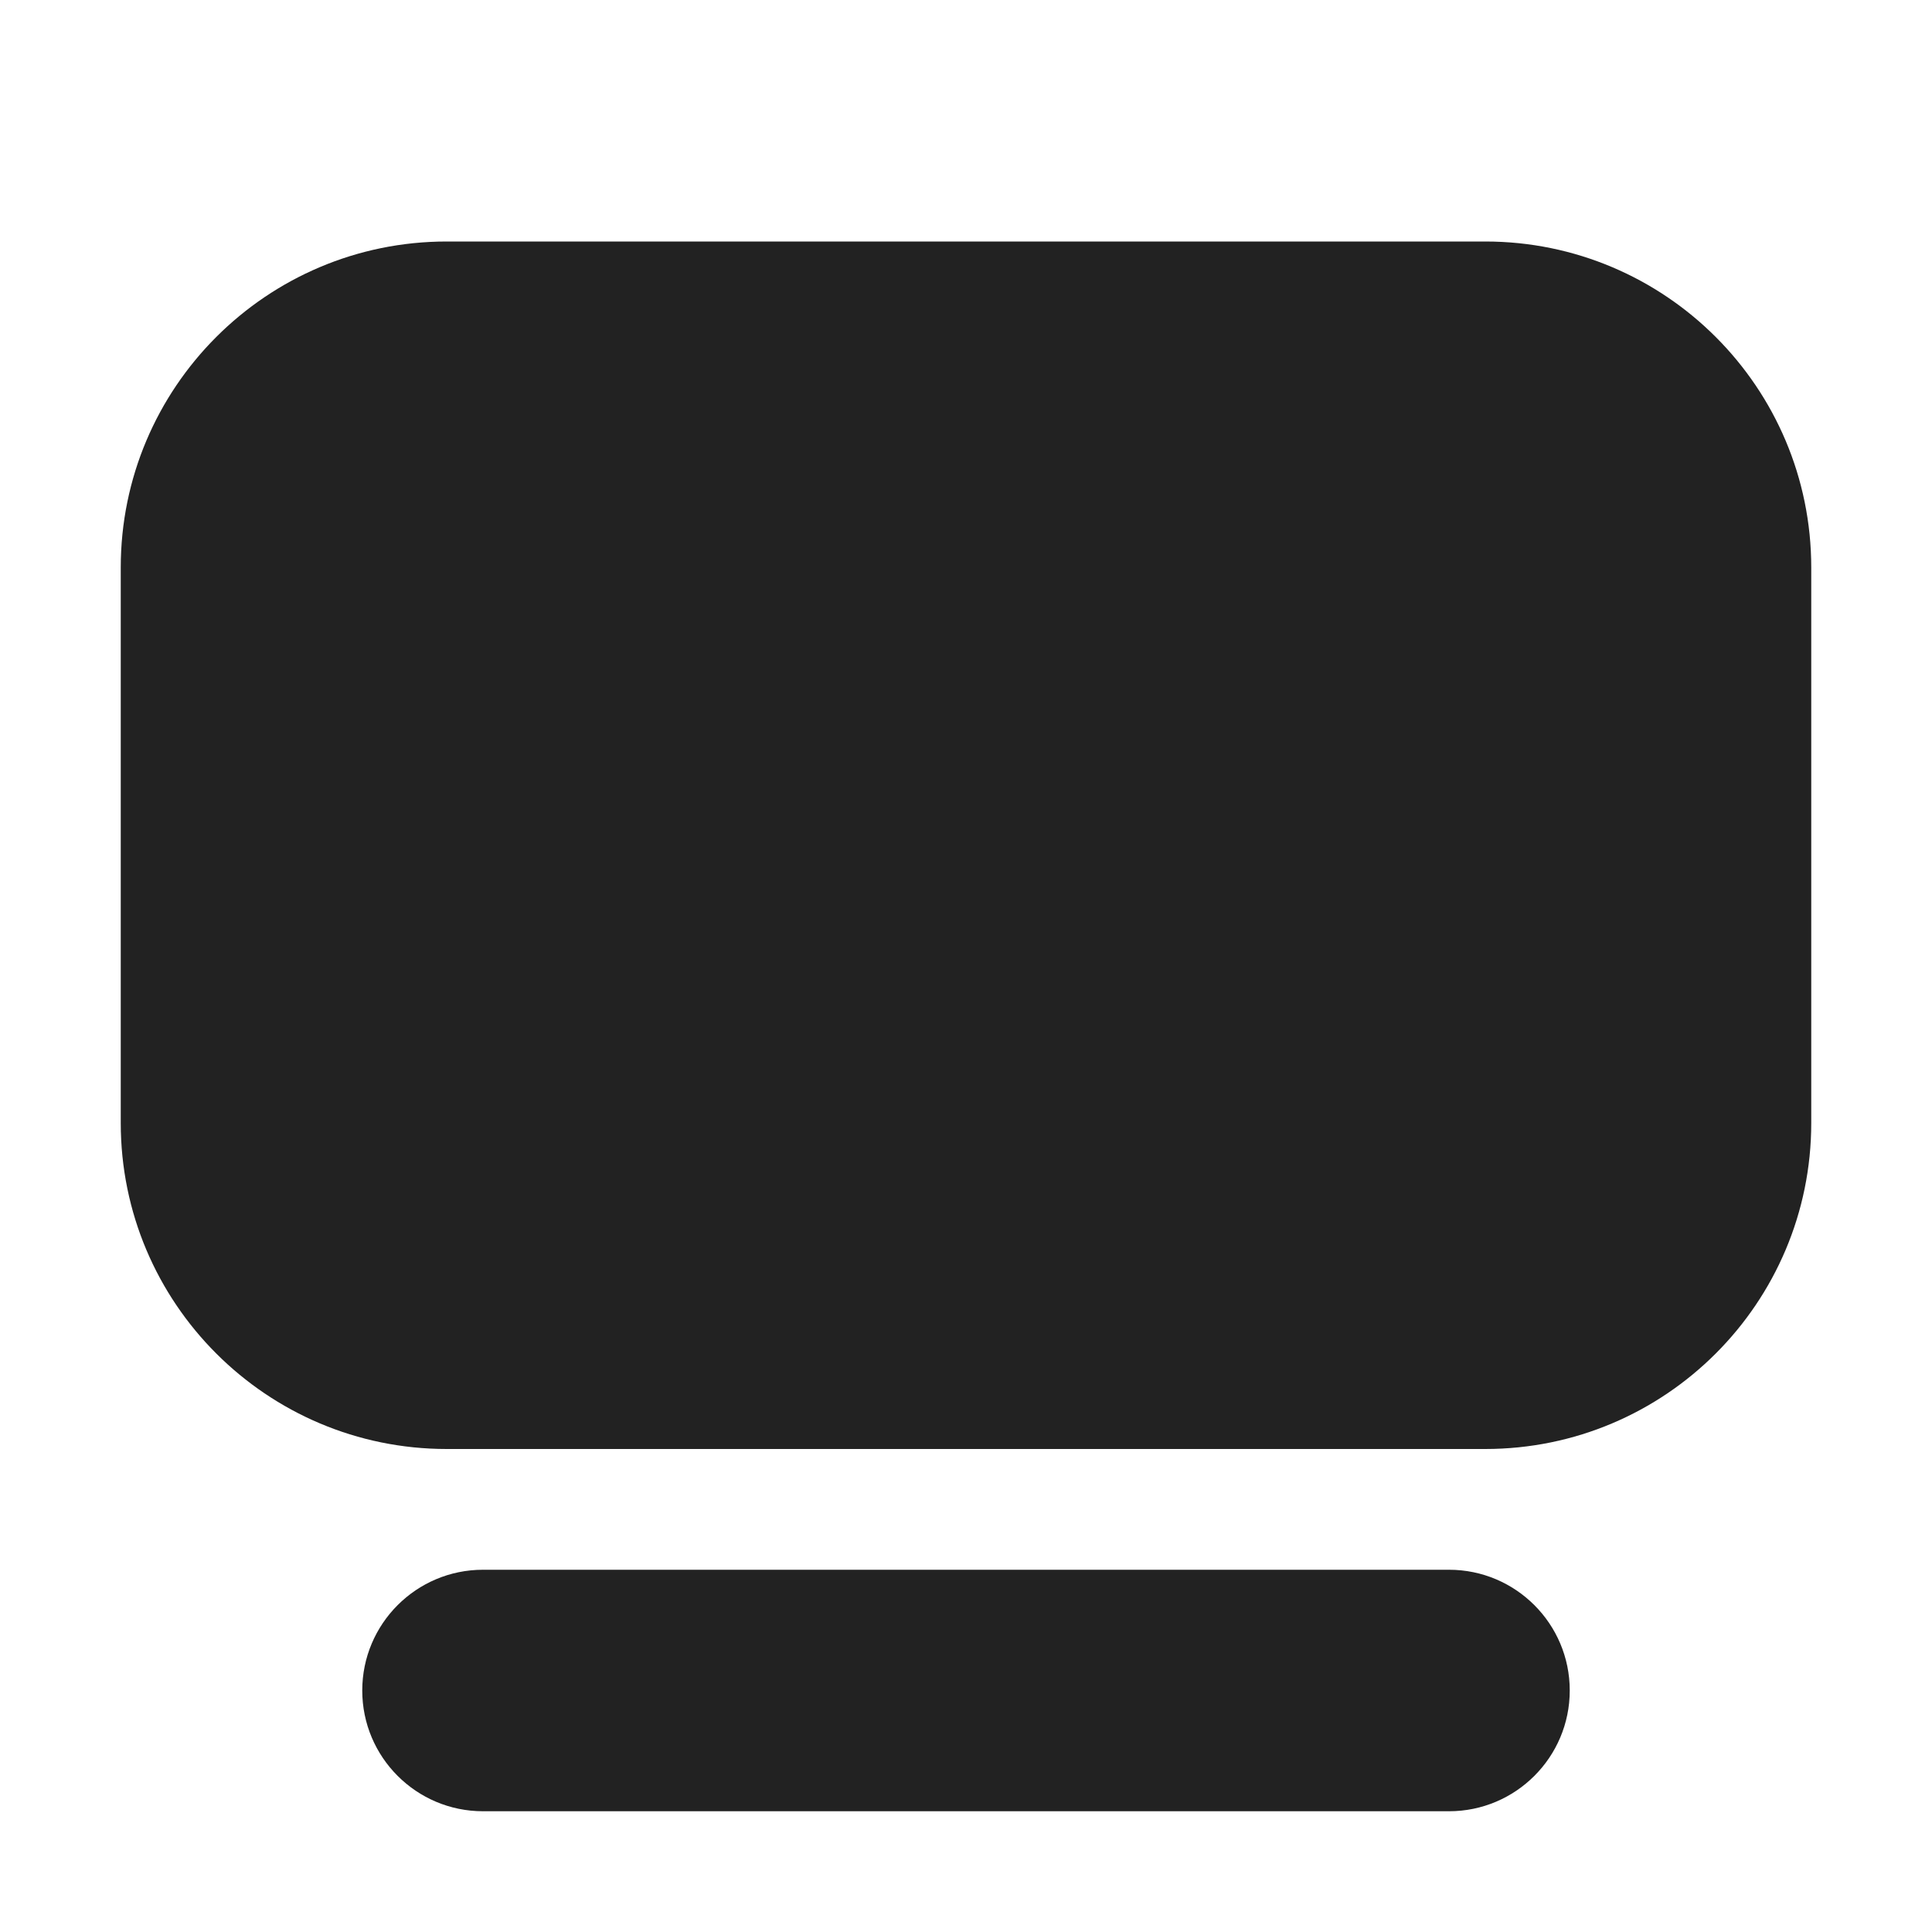
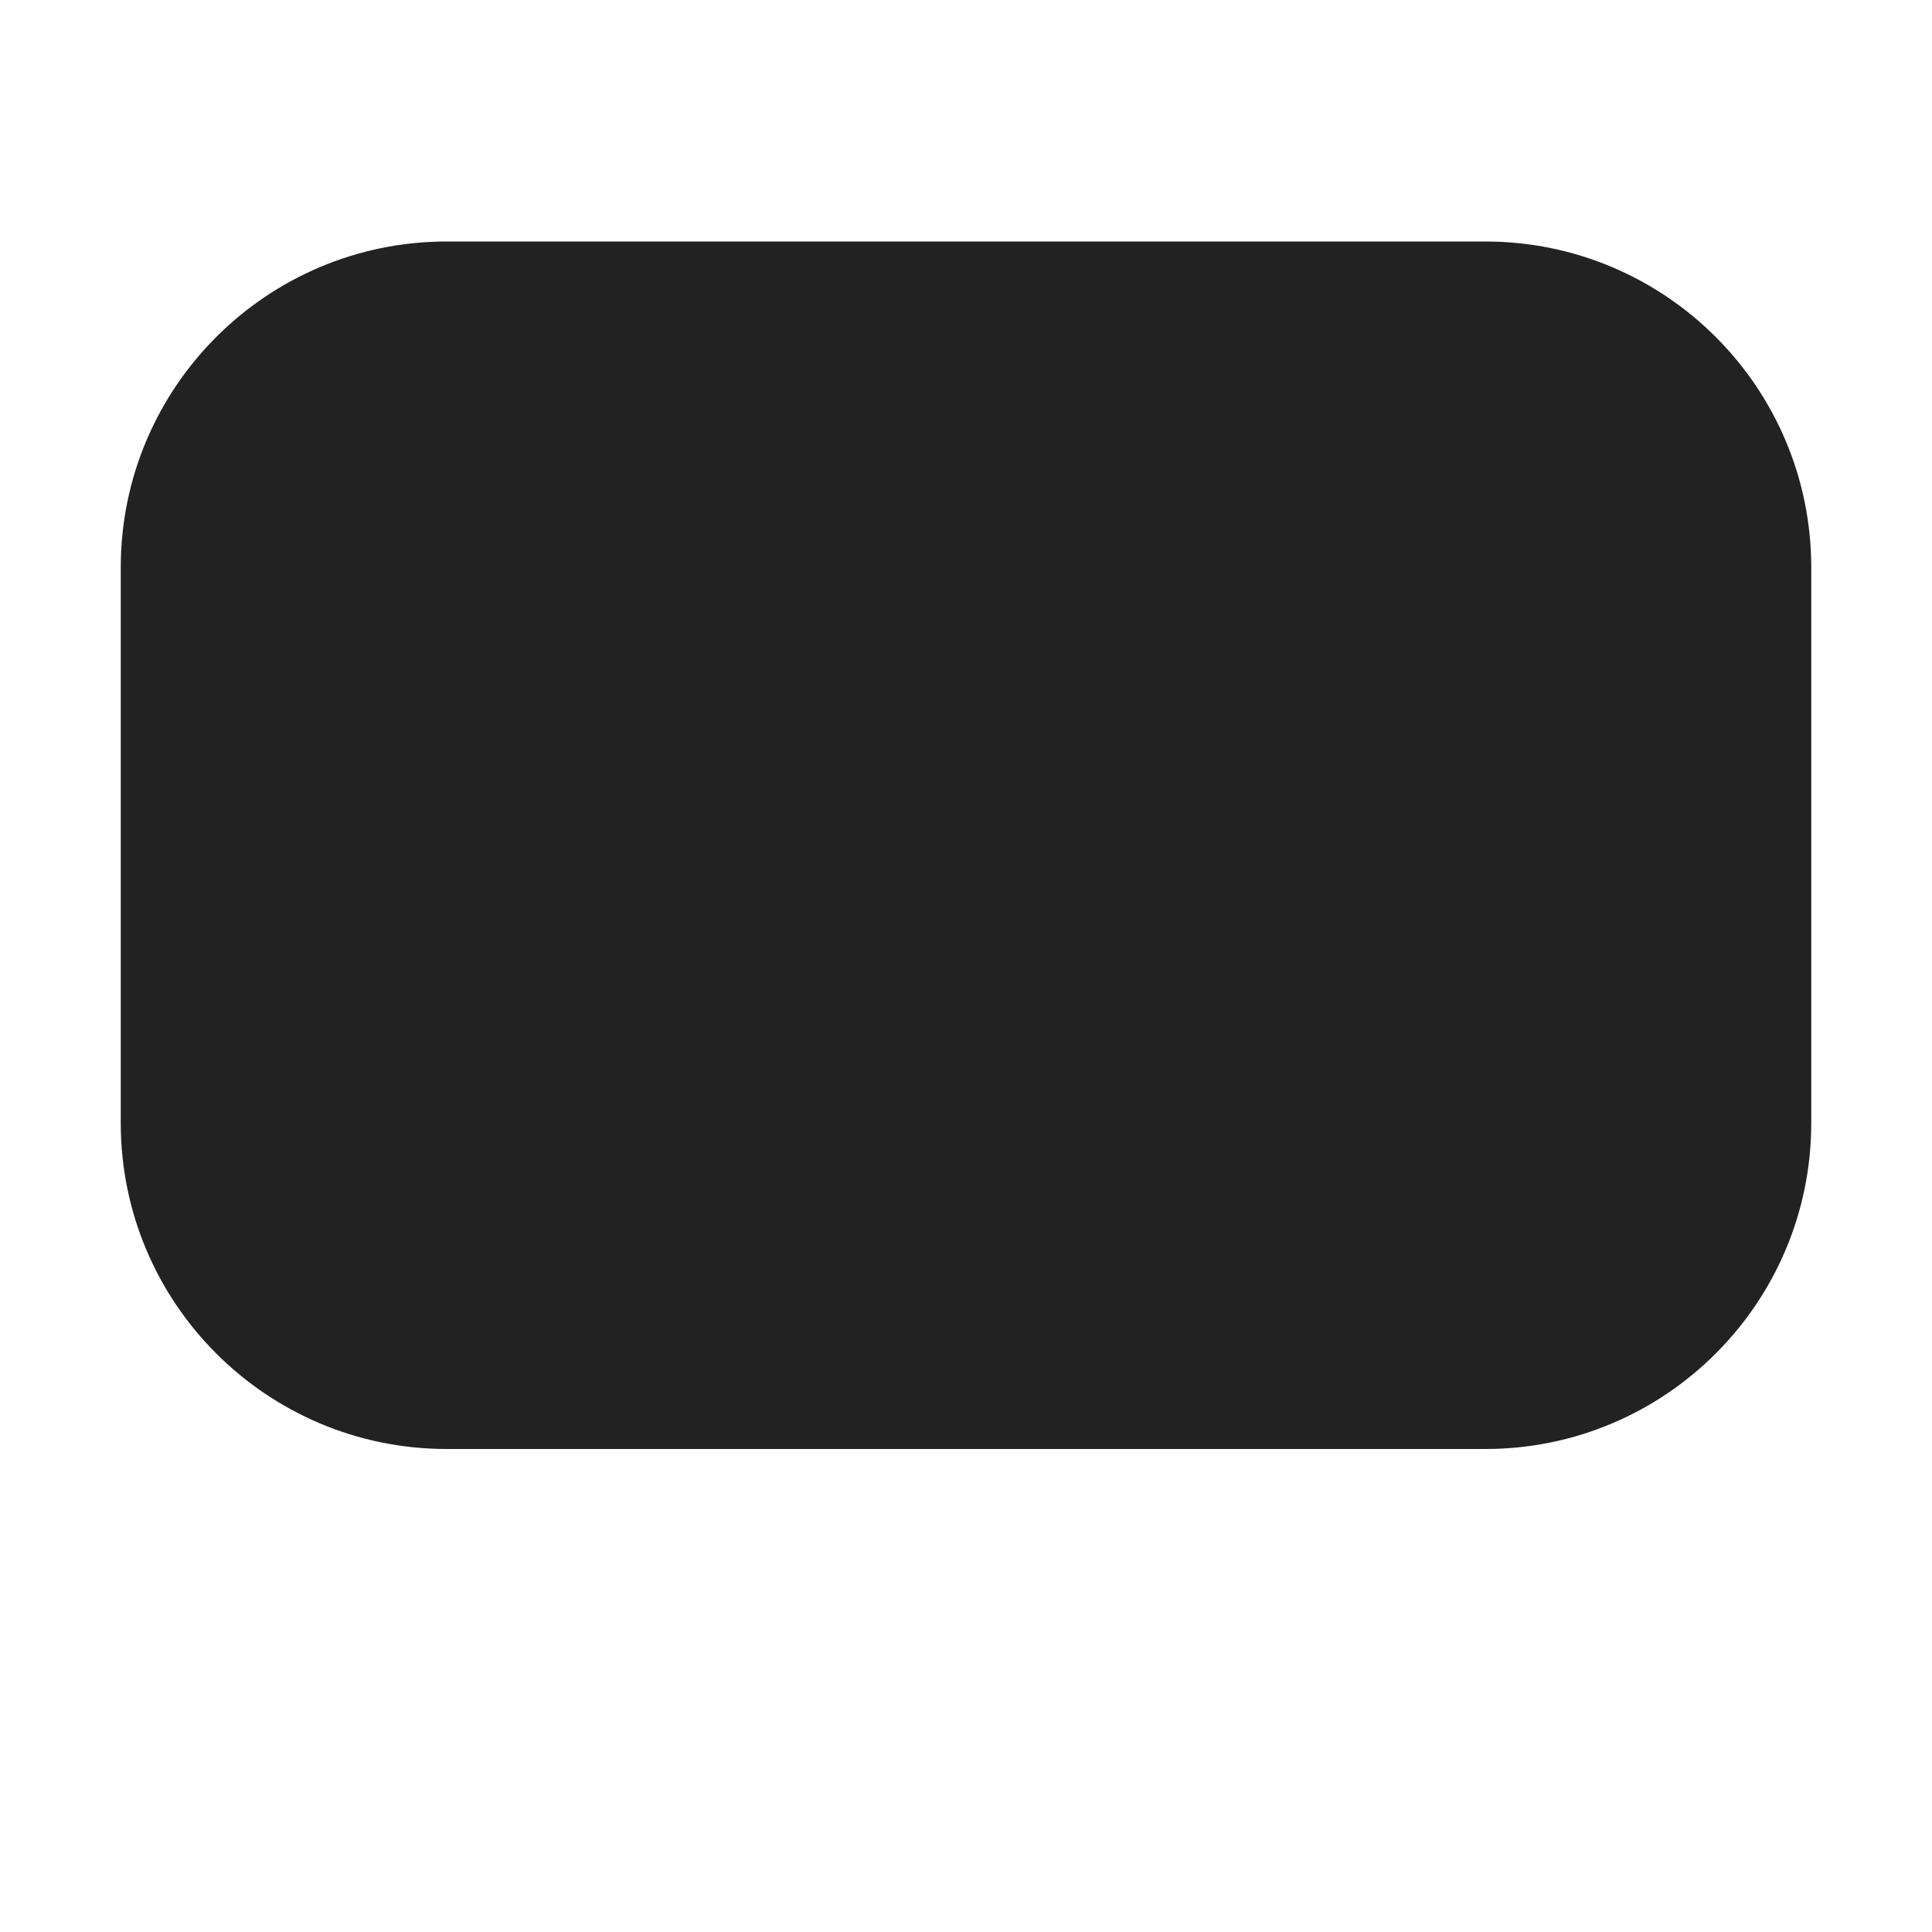
<svg xmlns="http://www.w3.org/2000/svg" width="16" height="16" viewBox="0 0 16 16" fill="none">
  <path d="M15 4.7C15 3.209 13.791 2 12.3 2H3.7C2.209 2 1 3.209 1 4.7V9.3C1 10.791 2.209 12 3.7 12L12.3 12C13.791 12 15 10.791 15 9.3V4.7Z" fill="#222222" />
-   <path d="M4 13C3.448 13 3 13.448 3 14C3 14.552 3.448 15 4 15H12C12.552 15 13 14.552 13 14C13 13.448 12.552 13 12 13H4Z" fill="#222222" />
</svg>